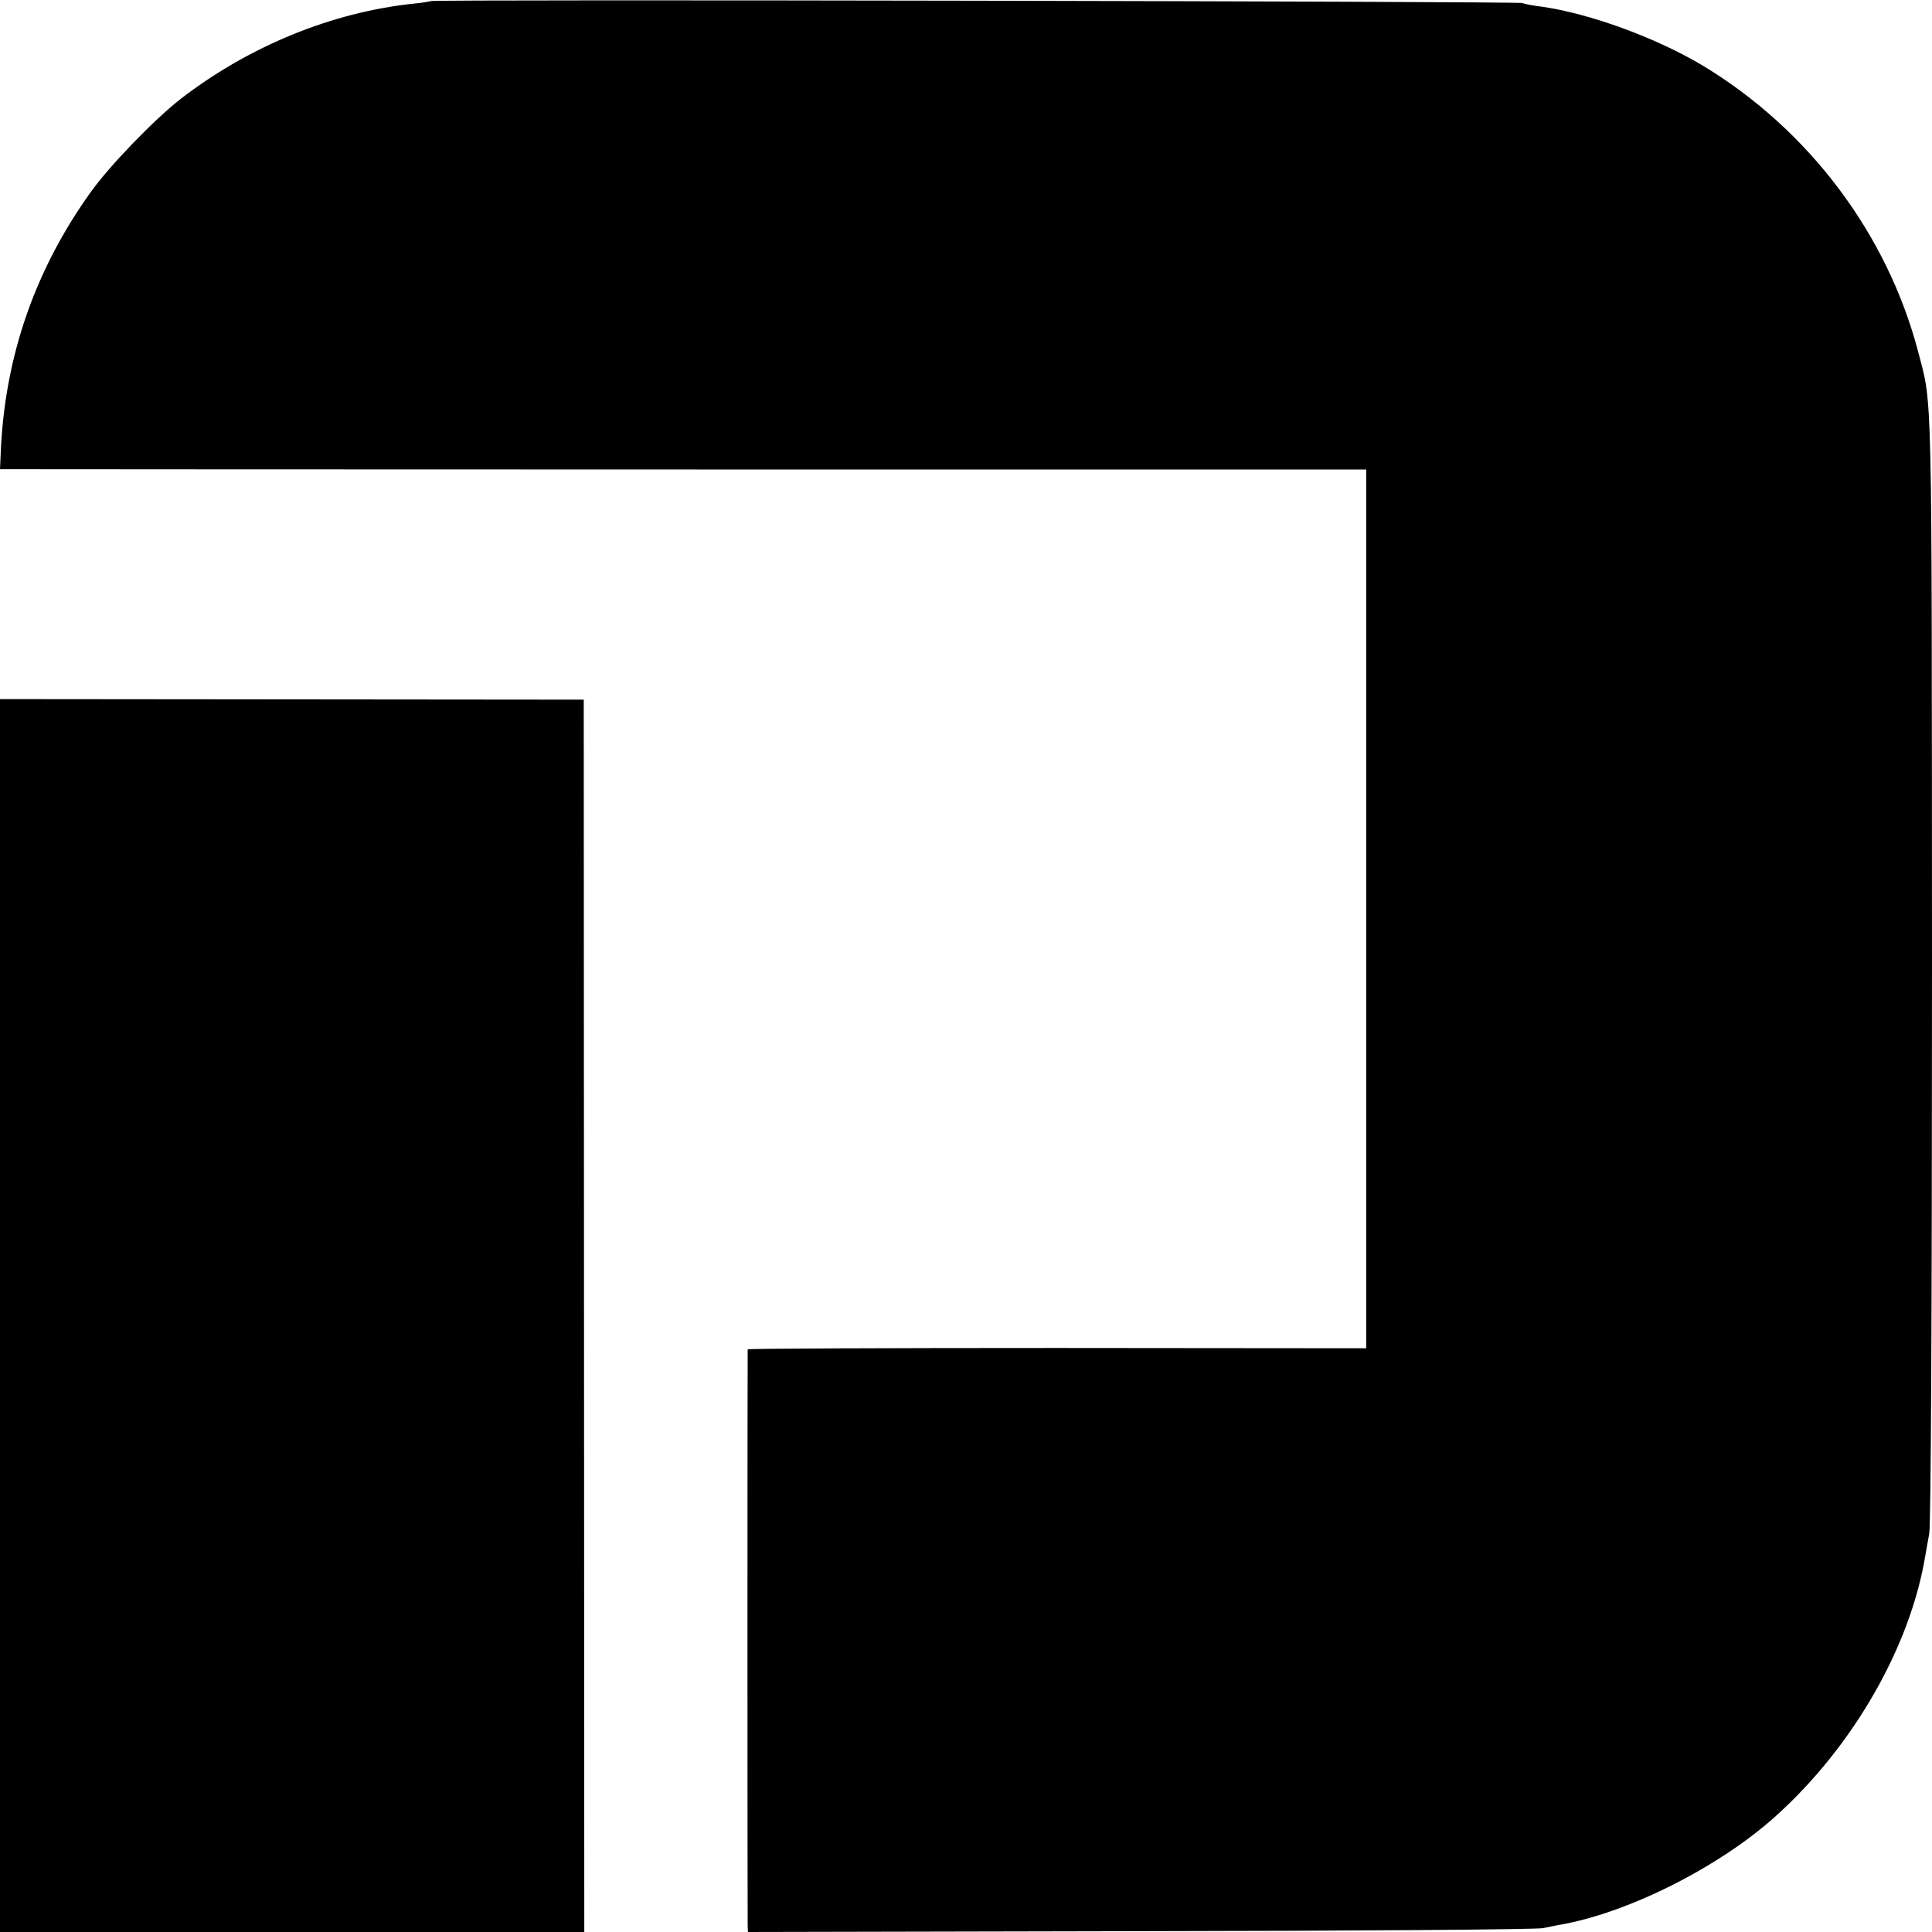
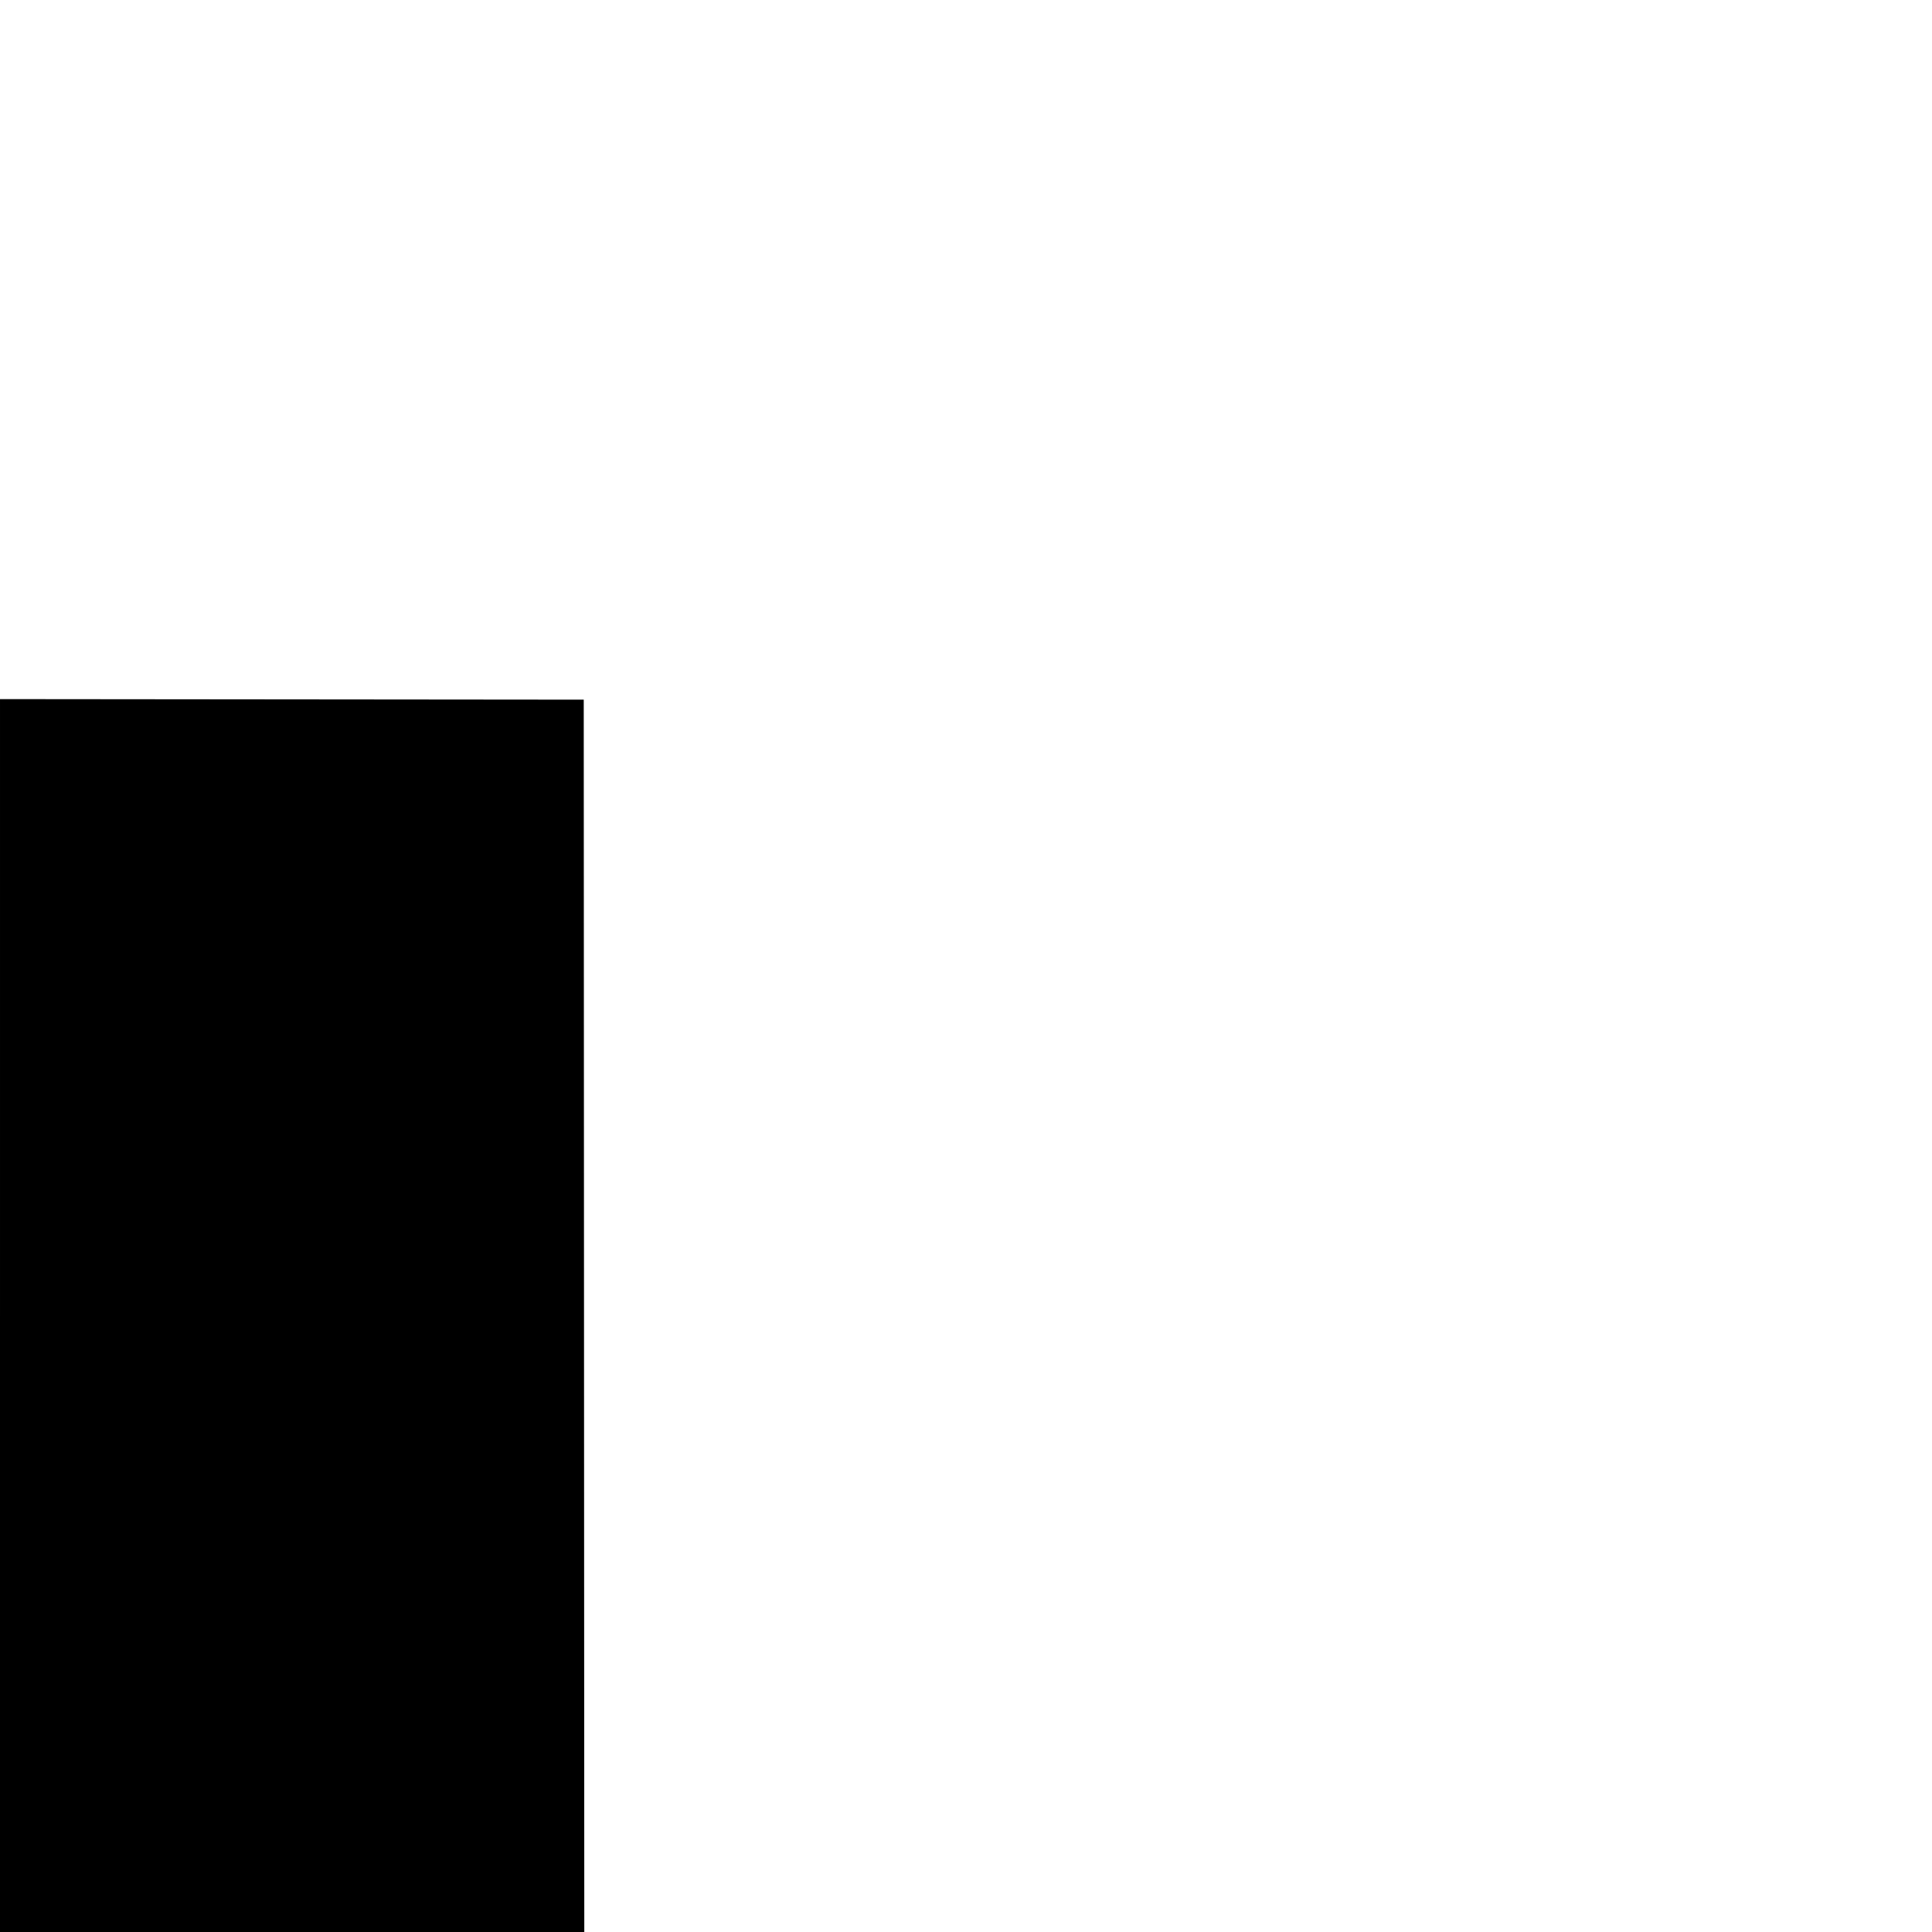
<svg xmlns="http://www.w3.org/2000/svg" version="1.0" width="700pt" height="700pt" viewBox="0 0 700 700" preserveAspectRatio="xMidYMid meet">
  <g transform="translate(0,700) scale(0.1,-0.1)" fill="#000000" stroke="none">
-     <path d="M1559 6996 c-2 -2 -29 -6 -59 -9 -297 -31 -597 -154 -845 -345 -94 -73 -258 -242 -327 -339 -197 -275 -305 -581 -324 -915 l-4 -88 52 0 c29 0 1143 -1 2476 -1 l2422 0 0 -1592 0 -1592 -1120 1 c-616 0 -1120 -2 -1121 -5 -1 -8 -1 -2061 0 -2089 l1 -22 1423 3 c782 1 1438 6 1457 11 19 4 44 9 55 11 248 41 583 209 789 395 281 253 488 615 542 945 3 17 9 52 14 78 6 30 10 796 10 2050 -1 2149 2 2032 -50 2232 -112 427 -396 805 -780 1037 -169 101 -409 189 -585 214 -27 3 -59 9 -70 13 -21 6 -3949 14 -3956 7z" />
    <path d="M0 2233 l0 -2233 1058 0 1059 0 -1 2232 -1 2233 -1057 1 -1058 1 0 -2234z" />
  </g>
</svg>